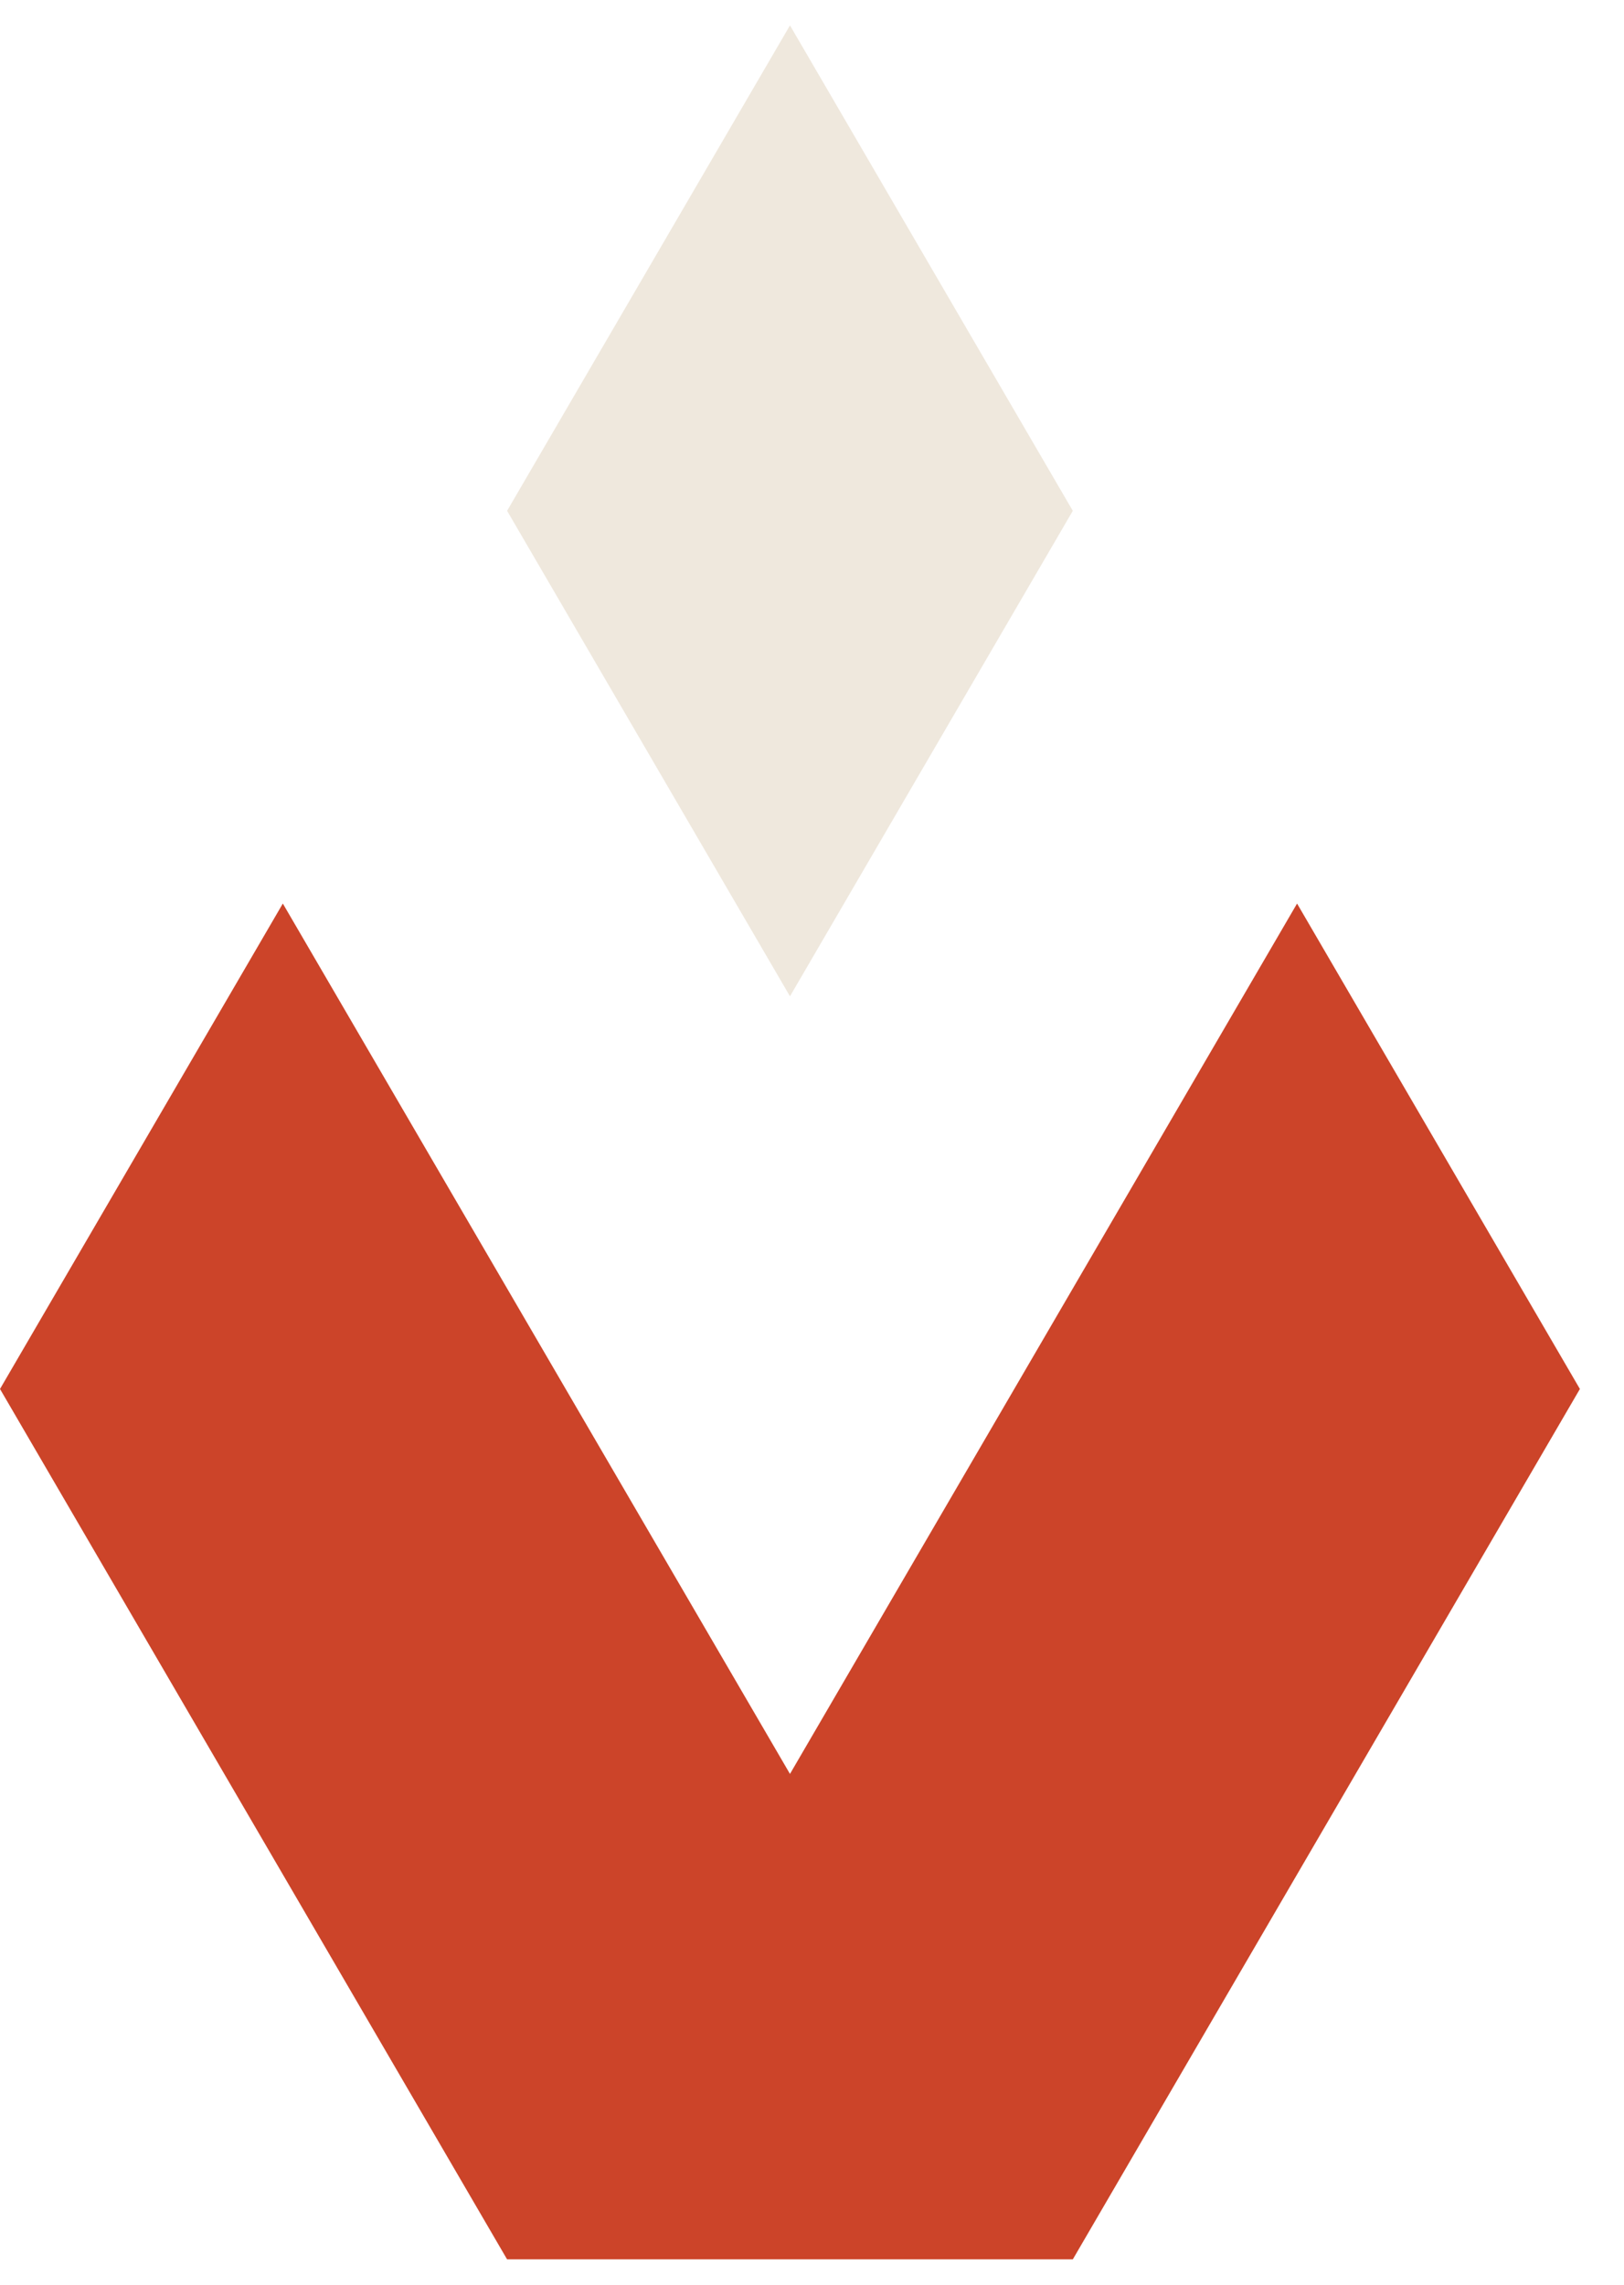
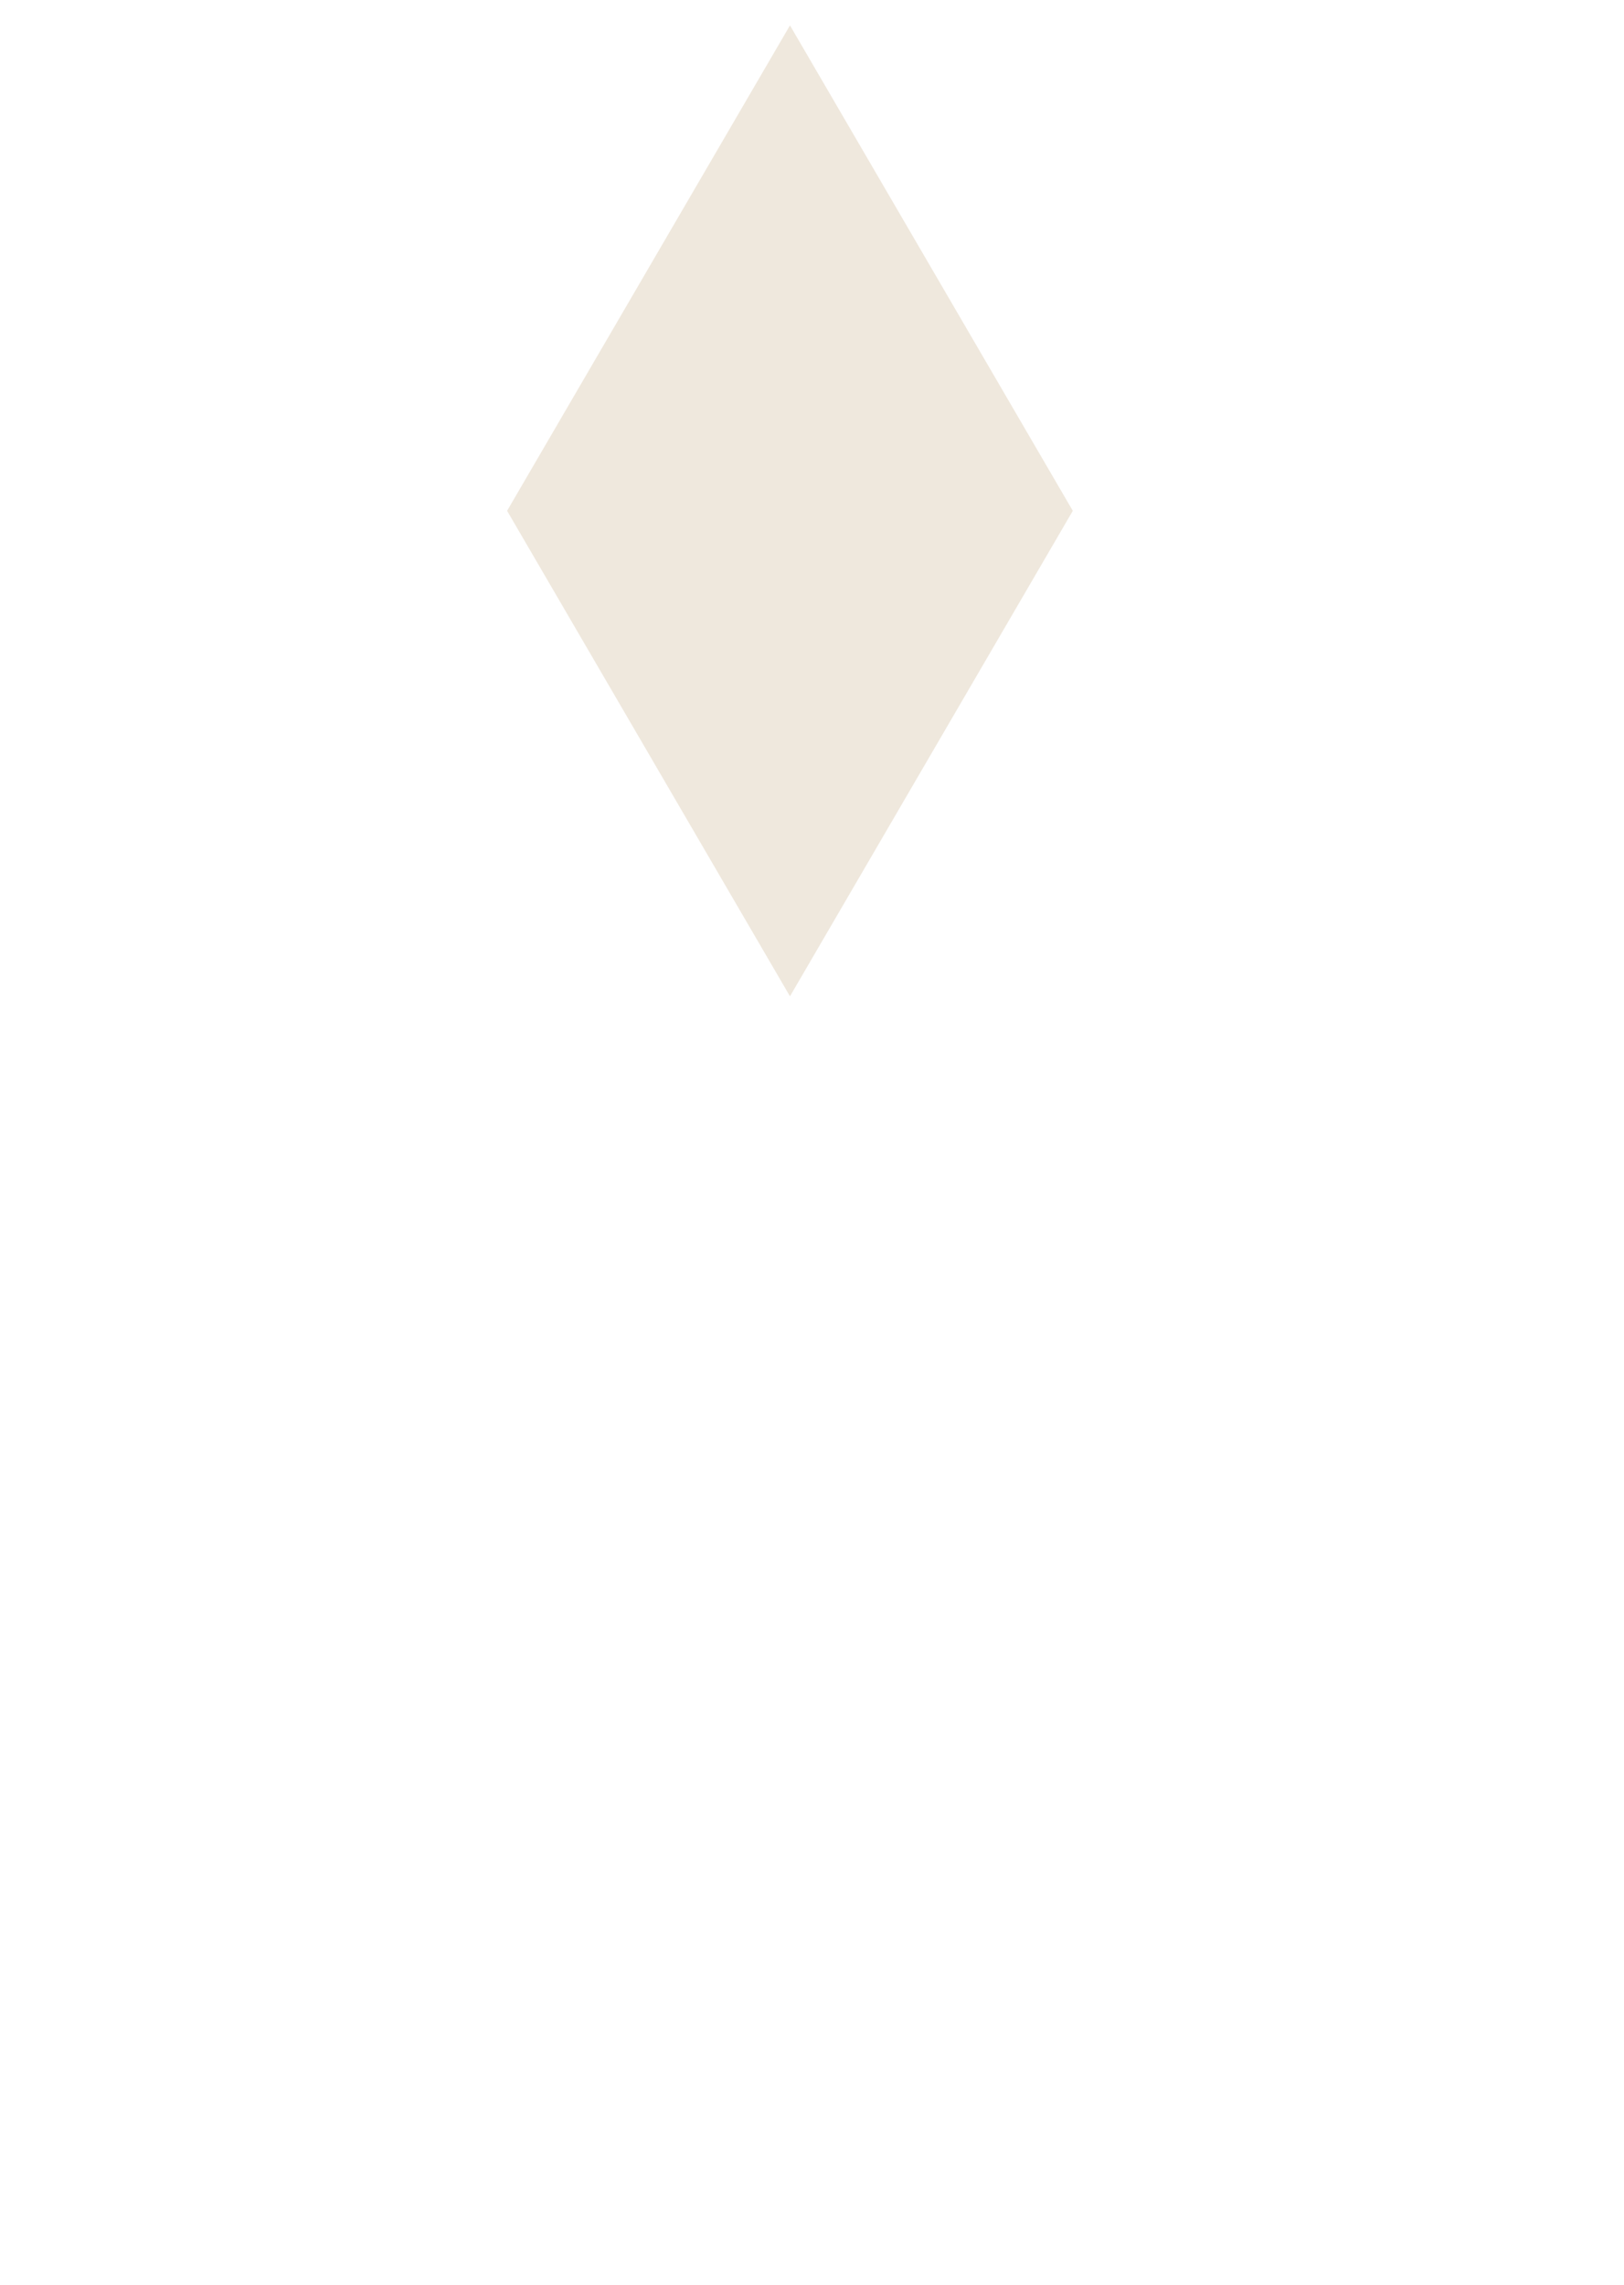
<svg xmlns="http://www.w3.org/2000/svg" width="32" height="45" viewBox="0 0 32 45" fill="none">
-   <path d="M21.139 44.5L31.131 27.357L25.558 17.796L15.566 34.939L5.573 17.796L0 27.357L9.992 44.5H21.139Z" fill="#CC4429" />
-   <path d="M15.566 19.623L21.139 10.061L15.566 0.5L9.992 10.061L15.566 19.623Z" fill="#EFE8DD" />
+   <path d="M15.566 19.623L21.139 10.061L15.566 0.5L9.992 10.061Z" fill="#EFE8DD" />
</svg>